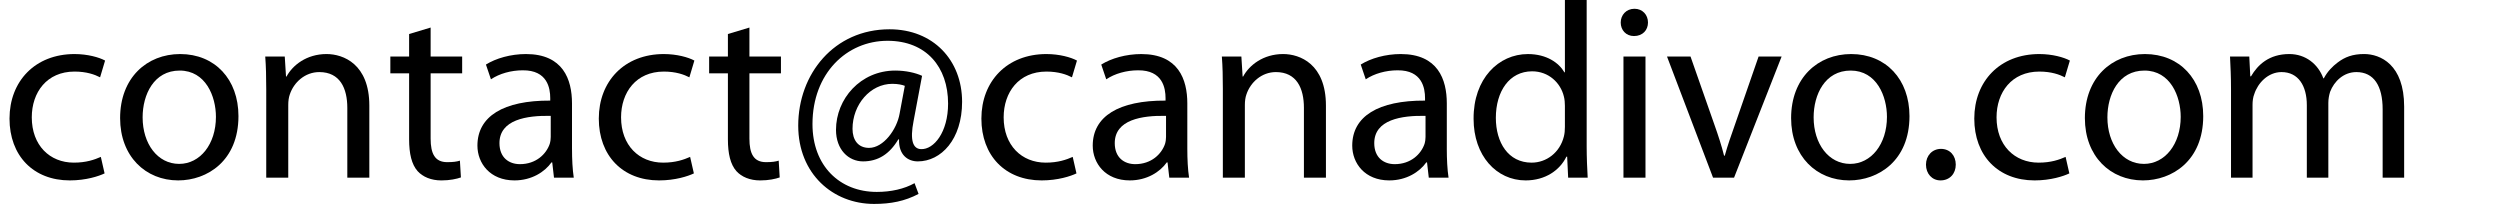
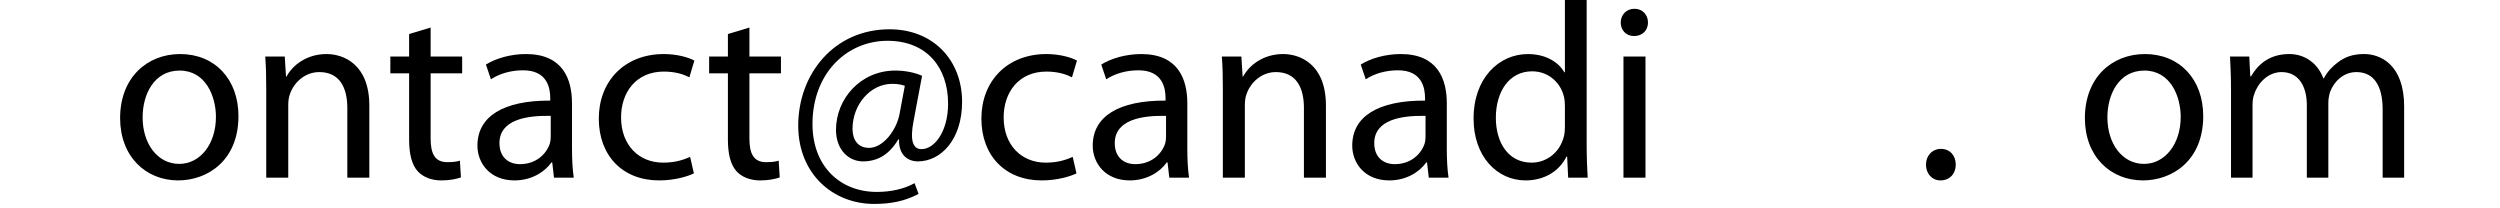
<svg xmlns="http://www.w3.org/2000/svg" version="1.1" id="Layer_1" x="0px" y="0px" width="226.561px" height="18.857px" viewBox="0 0 226.561 18.857" enable-background="new 0 0 226.561 18.857" xml:space="preserve">
  <g>
    <rect fill="none" width="250" height="16.609" />
-     <path d="M9.478,15.714c-0.521,0.25-1.678,0.635-3.152,0.635c-3.311,0-5.464-2.244-5.464-5.601c0-3.378,2.313-5.85,5.895-5.85   c1.179,0,2.222,0.295,2.767,0.59L9.07,7.007C8.594,6.758,7.845,6.486,6.757,6.486c-2.517,0-3.877,1.882-3.877,4.149   c0,2.54,1.632,4.104,3.809,4.104c1.134,0,1.882-0.272,2.449-0.521L9.478,15.714z" />
    <path d="M21.61,10.522c0,4.059-2.834,5.827-5.465,5.827c-2.948,0-5.26-2.177-5.26-5.646c0-3.65,2.426-5.805,5.442-5.805   C19.478,4.899,21.61,7.189,21.61,10.522z M12.925,10.635c0,2.403,1.36,4.218,3.311,4.218c1.905,0,3.333-1.791,3.333-4.263   c0-1.859-0.93-4.195-3.288-4.195C13.946,6.395,12.925,8.572,12.925,10.635z" />
    <path d="M24.128,8.096c0-1.156-0.023-2.063-0.091-2.971h1.769l0.114,1.814h0.045c0.544-1.021,1.814-2.041,3.628-2.041   c1.52,0,3.877,0.907,3.877,4.671v6.53h-1.995V9.774c0-1.769-0.658-3.242-2.54-3.242c-1.292,0-2.313,0.93-2.676,2.04   c-0.091,0.25-0.136,0.59-0.136,0.93V16.1h-1.995V8.096z" />
    <path d="M39.026,2.496v2.63h2.857v1.52h-2.857v5.918c0,1.36,0.386,2.131,1.497,2.131c0.544,0,0.862-0.045,1.156-0.136l0.091,1.52   c-0.385,0.136-0.998,0.271-1.769,0.271c-0.93,0-1.678-0.317-2.154-0.839c-0.544-0.612-0.771-1.587-0.771-2.879V6.645h-1.701v-1.52   h1.701V3.084L39.026,2.496z" />
    <path d="M51.838,13.47c0,0.952,0.045,1.882,0.159,2.63h-1.792l-0.159-1.383h-0.068c-0.612,0.861-1.792,1.632-3.356,1.632   c-2.222,0-3.356-1.564-3.356-3.151c0-2.653,2.358-4.104,6.599-4.081V8.889c0-0.884-0.25-2.539-2.494-2.517   c-1.043,0-2.109,0.295-2.88,0.816l-0.454-1.338c0.907-0.566,2.245-0.952,3.628-0.952c3.356,0,4.172,2.29,4.172,4.467V13.47z    M49.911,10.5c-2.177-0.045-4.648,0.34-4.648,2.472c0,1.315,0.861,1.904,1.859,1.904c1.451,0,2.381-0.907,2.698-1.837   c0.068-0.227,0.09-0.453,0.09-0.635V10.5z" />
    <path d="M62.882,15.714c-0.521,0.25-1.678,0.635-3.152,0.635c-3.311,0-5.464-2.244-5.464-5.601c0-3.378,2.313-5.85,5.895-5.85   c1.179,0,2.222,0.295,2.767,0.59l-0.454,1.519c-0.476-0.249-1.225-0.521-2.313-0.521c-2.517,0-3.877,1.882-3.877,4.149   c0,2.54,1.632,4.104,3.809,4.104c1.134,0,1.882-0.272,2.449-0.521L62.882,15.714z" />
    <path d="M67.916,2.496v2.63h2.857v1.52h-2.857v5.918c0,1.36,0.386,2.131,1.497,2.131c0.544,0,0.862-0.045,1.156-0.136l0.091,1.52   c-0.385,0.136-0.998,0.271-1.769,0.271c-0.93,0-1.678-0.317-2.154-0.839c-0.544-0.612-0.771-1.587-0.771-2.879V6.645h-1.701v-1.52   h1.701V3.084L67.916,2.496z" />
    <path d="M83.245,17.574c-1.247,0.658-2.517,0.907-4.036,0.907c-3.718,0-6.87-2.721-6.87-7.097c0-4.672,3.242-8.73,8.276-8.73   c3.945,0,6.575,2.789,6.575,6.576c0,3.401-1.904,5.396-4.013,5.396c-0.907,0-1.746-0.59-1.701-1.995h-0.068   c-0.793,1.337-1.837,1.995-3.197,1.995c-1.315,0-2.449-1.066-2.449-2.857c0-2.812,2.222-5.374,5.374-5.374   c0.952,0,1.836,0.204,2.426,0.477l-0.771,4.104c-0.34,1.723-0.068,2.517,0.68,2.539c1.156,0.045,2.449-1.52,2.449-4.127   c0-3.311-1.973-5.691-5.487-5.691c-3.696,0-6.802,2.948-6.802,7.551c0,3.787,2.471,6.145,5.827,6.145   c1.292,0,2.494-0.271,3.424-0.793L83.245,17.574z M81.998,7.779c-0.227-0.091-0.612-0.182-1.134-0.182   c-1.995,0-3.605,1.882-3.605,4.081c0,0.998,0.499,1.724,1.497,1.724c1.315,0,2.517-1.678,2.766-3.084L81.998,7.779z" />
    <path d="M97.554,15.714c-0.521,0.25-1.678,0.635-3.152,0.635c-3.311,0-5.464-2.244-5.464-5.601c0-3.378,2.313-5.85,5.895-5.85   c1.179,0,2.222,0.295,2.767,0.59l-0.454,1.519c-0.476-0.249-1.225-0.521-2.313-0.521c-2.517,0-3.877,1.882-3.877,4.149   c0,2.54,1.632,4.104,3.809,4.104c1.134,0,1.882-0.272,2.449-0.521L97.554,15.714z" />
    <path d="M107.6,13.47c0,0.952,0.045,1.882,0.159,2.63h-1.792l-0.159-1.383h-0.068c-0.612,0.861-1.792,1.632-3.356,1.632   c-2.222,0-3.356-1.564-3.356-3.151c0-2.653,2.358-4.104,6.599-4.081V8.889c0-0.884-0.25-2.539-2.494-2.517   c-1.043,0-2.109,0.295-2.88,0.816L99.8,5.851c0.907-0.566,2.245-0.952,3.628-0.952c3.356,0,4.172,2.29,4.172,4.467V13.47z    M105.672,10.5c-2.177-0.045-4.648,0.34-4.648,2.472c0,1.315,0.861,1.904,1.859,1.904c1.451,0,2.381-0.907,2.698-1.837   c0.068-0.227,0.09-0.453,0.09-0.635V10.5z" />
    <path d="M110.821,8.096c0-1.156-0.022-2.063-0.091-2.971h1.769l0.113,1.814h0.045c0.544-1.021,1.814-2.041,3.628-2.041   c1.52,0,3.877,0.907,3.877,4.671v6.53h-1.995V9.774c0-1.769-0.658-3.242-2.54-3.242c-1.292,0-2.313,0.93-2.676,2.04   c-0.091,0.25-0.136,0.59-0.136,0.93V16.1h-1.995V8.096z" />
    <path d="M131.115,13.47c0,0.952,0.046,1.882,0.159,2.63h-1.792l-0.158-1.383h-0.068c-0.611,0.861-1.791,1.632-3.355,1.632   c-2.222,0-3.356-1.564-3.356-3.151c0-2.653,2.358-4.104,6.598-4.081V8.889c0-0.884-0.249-2.539-2.494-2.517   c-1.043,0-2.108,0.295-2.879,0.816l-0.454-1.338c0.907-0.566,2.245-0.952,3.628-0.952c3.355,0,4.172,2.29,4.172,4.467V13.47z    M129.188,10.5c-2.176-0.045-4.647,0.34-4.647,2.472c0,1.315,0.861,1.904,1.859,1.904c1.451,0,2.381-0.907,2.698-1.837   c0.068-0.227,0.09-0.453,0.09-0.635V10.5z" />
    <path d="M143.791,0.001v13.265c0,0.975,0.047,2.086,0.092,2.834h-1.77l-0.09-1.904h-0.068c-0.59,1.224-1.904,2.153-3.695,2.153   c-2.654,0-4.717-2.244-4.717-5.577c-0.023-3.651,2.268-5.873,4.92-5.873c1.701,0,2.813,0.794,3.311,1.655h0.045V0.001H143.791z    M141.818,9.592c0-0.249-0.021-0.589-0.09-0.839c-0.295-1.247-1.383-2.29-2.881-2.29c-2.063,0-3.287,1.814-3.287,4.218   c0,2.222,1.111,4.059,3.242,4.059c1.338,0,2.563-0.907,2.926-2.381c0.068-0.272,0.09-0.544,0.09-0.861V9.592z" />
    <path d="M149.348,2.042c0,0.681-0.477,1.225-1.27,1.225c-0.727,0-1.201-0.544-1.201-1.225c0-0.68,0.498-1.247,1.246-1.247   C148.85,0.794,149.348,1.339,149.348,2.042z M147.125,16.1V5.125h1.996V16.1H147.125z" />
-     <path d="M153.203,5.125l2.154,6.145c0.363,1.021,0.658,1.928,0.885,2.835h0.066c0.25-0.907,0.568-1.814,0.93-2.835l2.133-6.145   h2.086L157.148,16.1h-1.904l-4.172-10.975H153.203z" />
-     <path d="M173.045,10.522c0,4.059-2.836,5.827-5.465,5.827c-2.947,0-5.262-2.177-5.262-5.646c0-3.65,2.428-5.805,5.443-5.805   C170.912,4.899,173.045,7.189,173.045,10.522z M164.359,10.635c0,2.403,1.361,4.218,3.311,4.218c1.904,0,3.334-1.791,3.334-4.263   c0-1.859-0.93-4.195-3.289-4.195C165.381,6.395,164.359,8.572,164.359,10.635z" />
    <path d="M174.541,14.921c0-0.816,0.568-1.429,1.361-1.429s1.338,0.59,1.338,1.429c0,0.816-0.545,1.428-1.383,1.428   C175.086,16.349,174.541,15.738,174.541,14.921z" />
-     <path d="M187.533,15.714c-0.521,0.25-1.678,0.635-3.15,0.635c-3.311,0-5.465-2.244-5.465-5.601c0-3.378,2.313-5.85,5.895-5.85   c1.18,0,2.223,0.295,2.768,0.59l-0.455,1.519c-0.475-0.249-1.223-0.521-2.313-0.521c-2.516,0-3.877,1.882-3.877,4.149   c0,2.54,1.633,4.104,3.811,4.104c1.133,0,1.881-0.272,2.447-0.521L187.533,15.714z" />
    <path d="M199.666,10.522c0,4.059-2.834,5.827-5.465,5.827c-2.947,0-5.26-2.177-5.26-5.646c0-3.65,2.426-5.805,5.441-5.805   C197.535,4.899,199.666,7.189,199.666,10.522z M190.982,10.635c0,2.403,1.359,4.218,3.311,4.218c1.904,0,3.332-1.791,3.332-4.263   c0-1.859-0.93-4.195-3.287-4.195C192.002,6.395,190.982,8.572,190.982,10.635z" />
    <path d="M202.184,8.096c0-1.156-0.045-2.063-0.09-2.971h1.746l0.09,1.791h0.068c0.611-1.043,1.633-2.018,3.469-2.018   c1.475,0,2.607,0.907,3.084,2.199h0.045c0.34-0.635,0.795-1.088,1.248-1.429c0.656-0.498,1.359-0.771,2.402-0.771   c1.475,0,3.629,0.952,3.629,4.762V16.1h-1.949V9.91c0-2.131-0.795-3.378-2.381-3.378c-1.158,0-2.02,0.839-2.381,1.791   c-0.092,0.295-0.16,0.635-0.16,0.998V16.1h-1.949V9.525c0-1.746-0.771-2.993-2.291-2.993c-1.225,0-2.154,0.997-2.471,1.995   c-0.113,0.272-0.158,0.635-0.158,0.975V16.1h-1.951V8.096z" />
  </g>
  <g>
</g>
  <g>
</g>
  <g>
</g>
  <g>
</g>
  <g>
</g>
  <g>
</g>
  <g>
</g>
</svg>